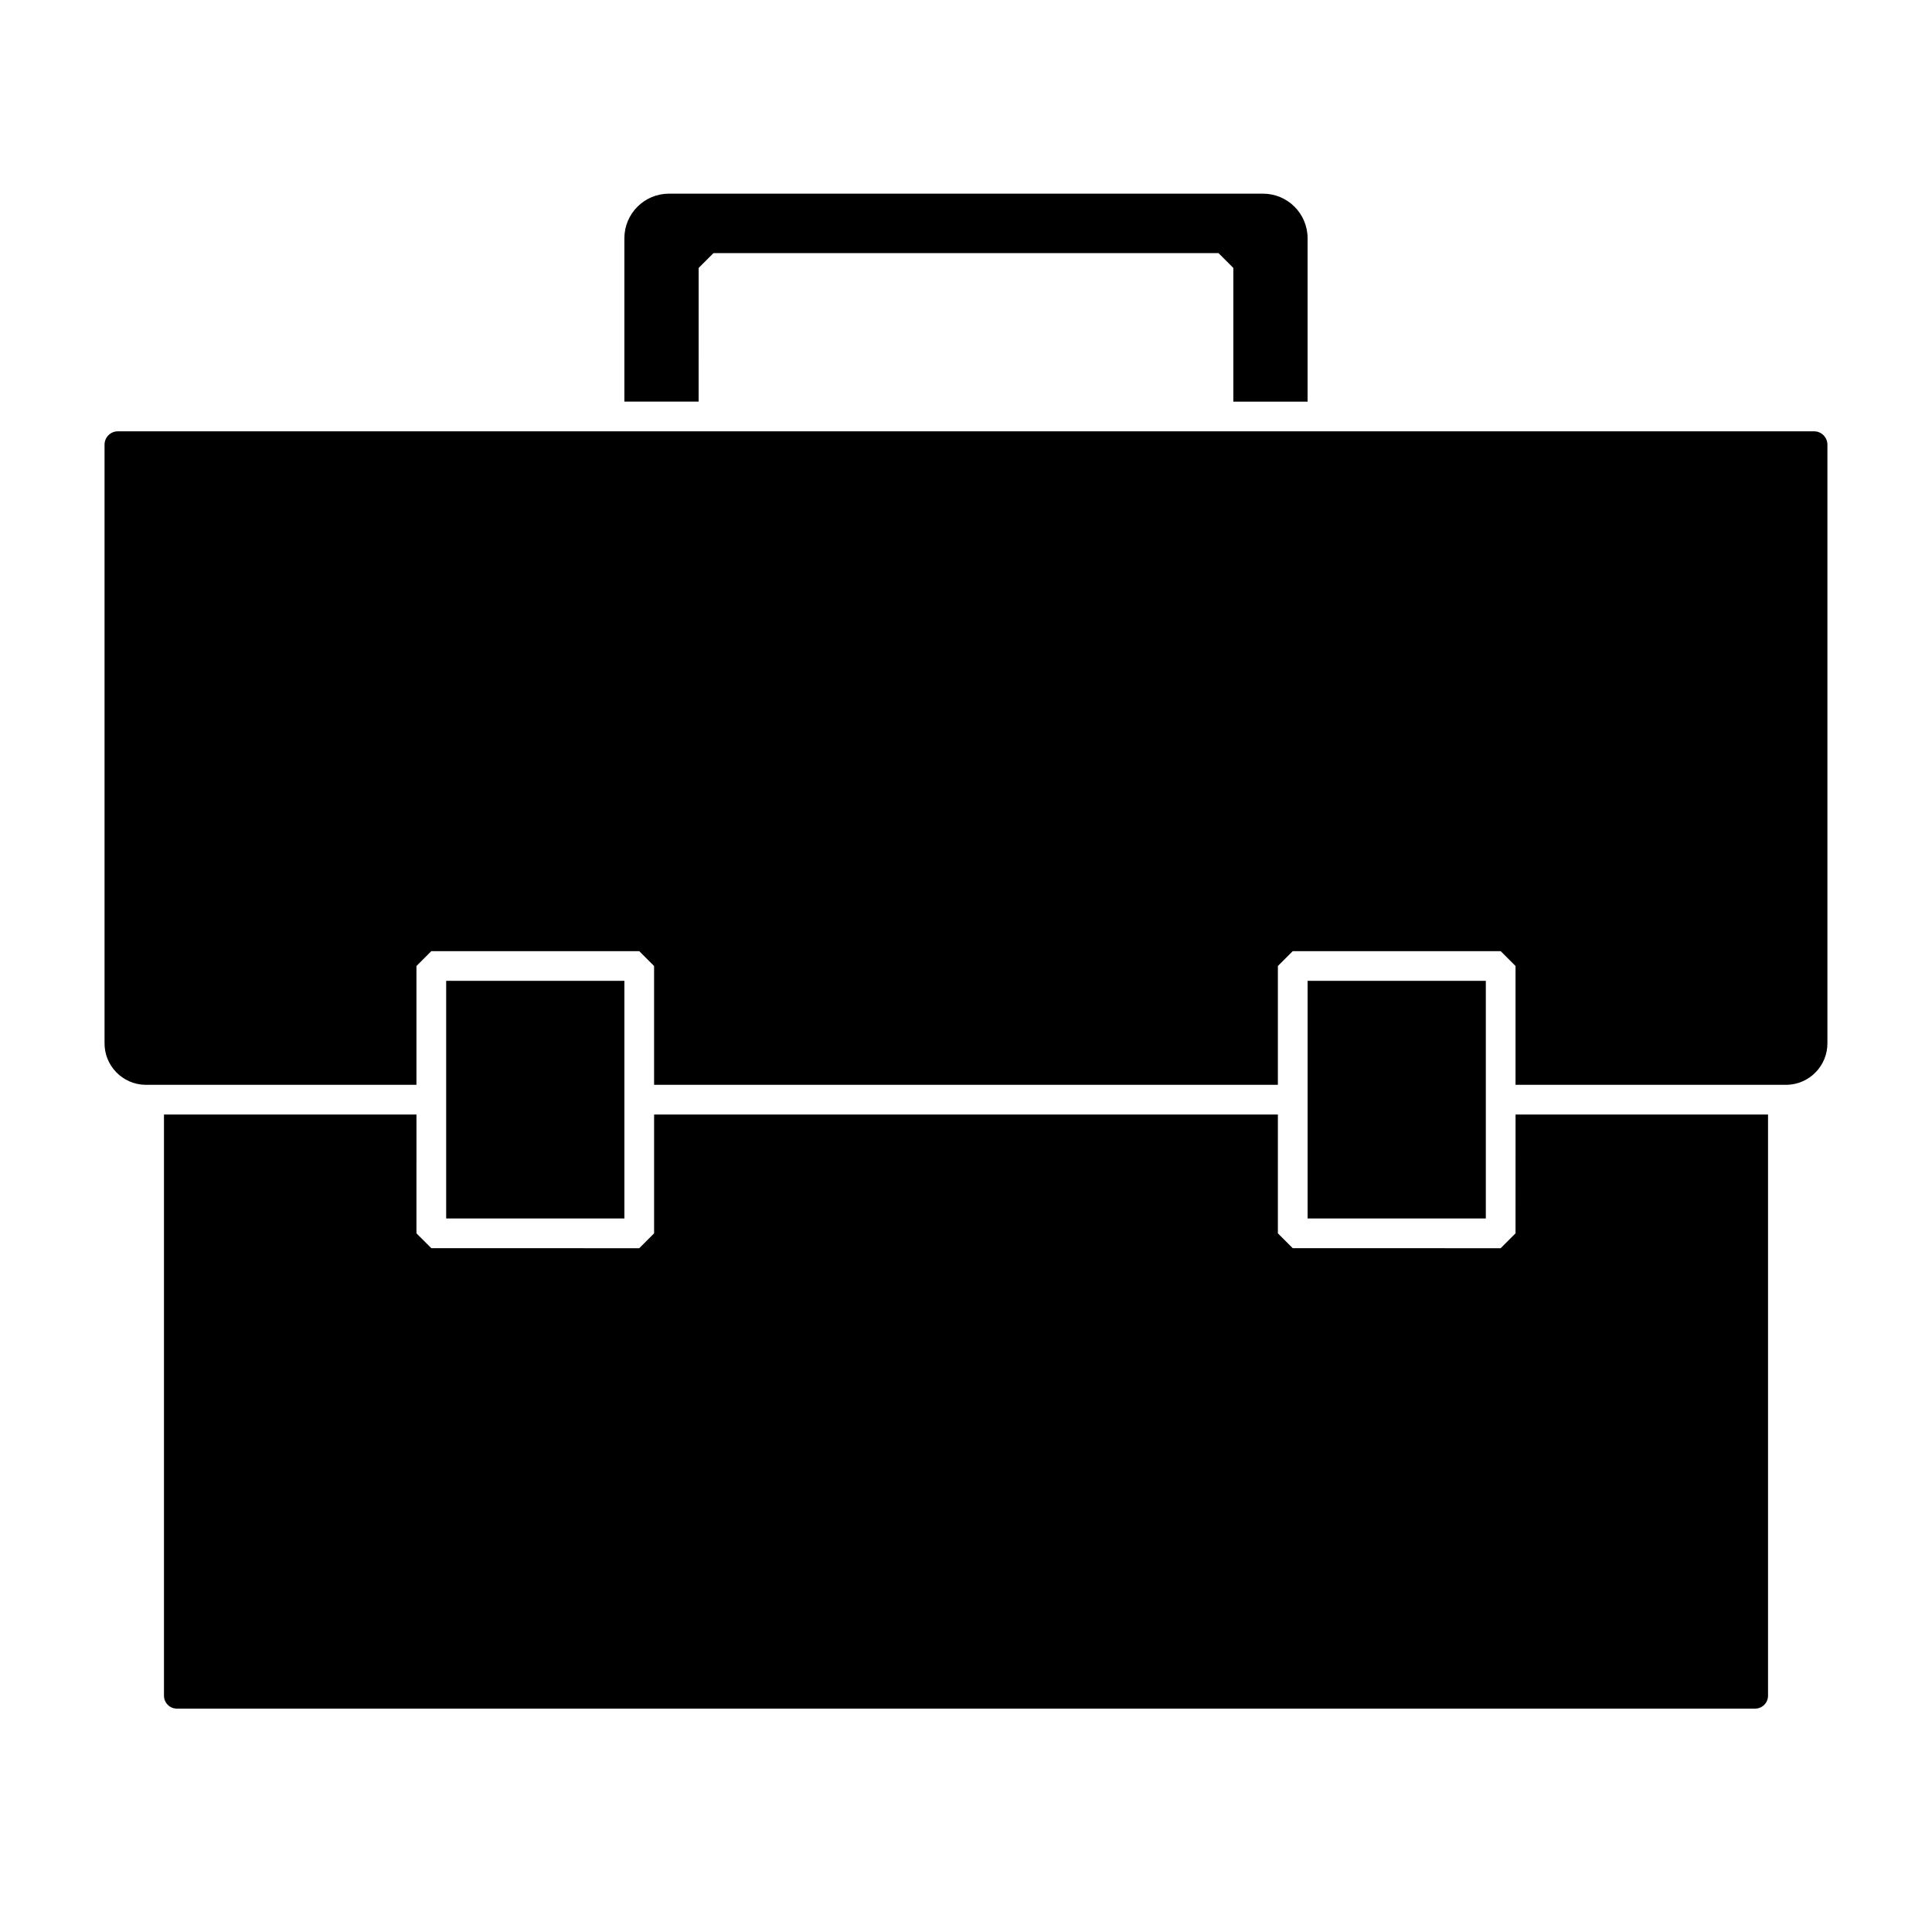
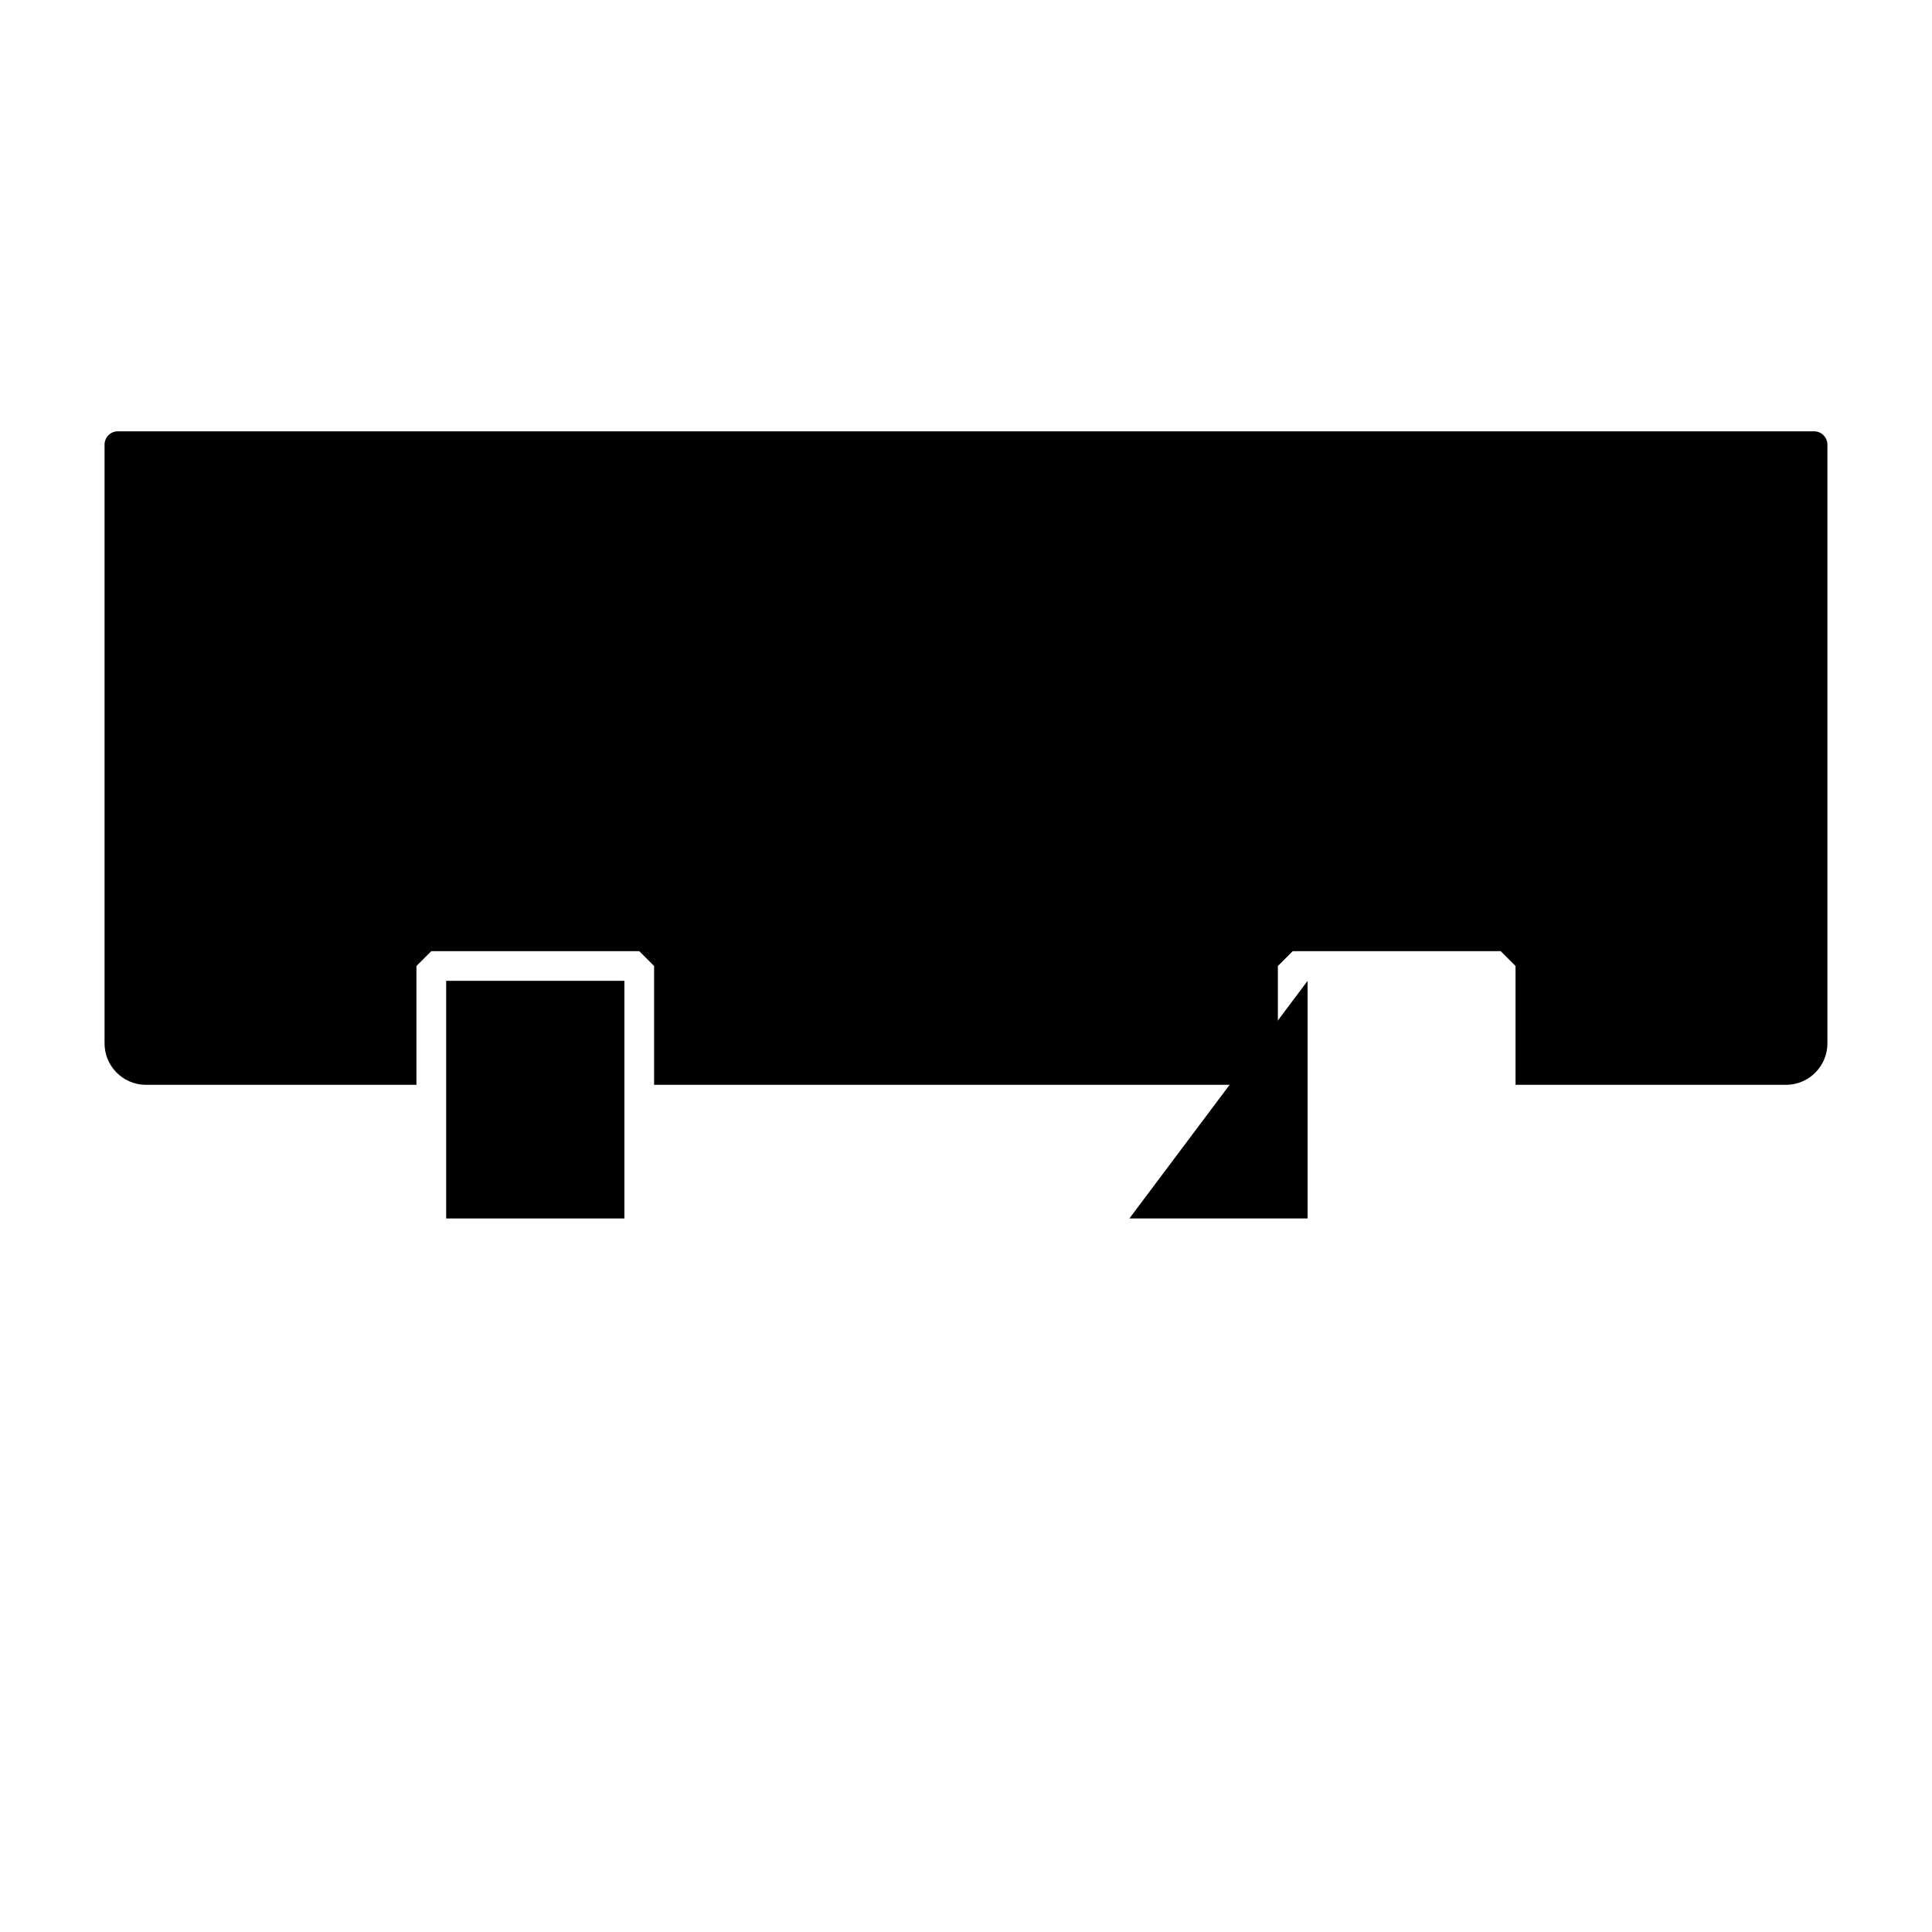
<svg xmlns="http://www.w3.org/2000/svg" fill="#000000" width="800px" height="800px" version="1.1" viewBox="144 144 512 512">
  <g>
-     <path d="m329.15 215.01 3.938-3.938h133.82l3.938 3.938v35.426h19.68v-43.301c0-6.519-5.289-11.809-11.809-11.809h-157.44c-6.519 0-11.809 5.289-11.809 11.809v43.297h19.68z" />
-     <path d="m490.53 403.93h47.23v62.977h-47.23z" />
-     <path d="m545.63 470.85-3.938 3.938-55.105-0.004-3.938-3.938 0.004-31.484h-165.31v31.488l-3.938 3.938-55.105-0.004-3.938-3.938 0.004-31.484h-66.914v154.01c-0.004 1.883 1.516 3.418 3.402 3.43h418.29c1.887-0.012 3.406-1.547 3.402-3.43v-154.01h-66.91z" />
+     <path d="m490.53 403.93v62.977h-47.23z" />
    <path d="m262.24 403.93h47.23v62.977h-47.23z" />
    <path d="m624.85 258.3h-449.71c-1.941 0.059-3.473 1.668-3.434 3.609v158.43c-0.086 6.059 4.746 11.047 10.809 11.152h71.848v-31.488l3.938-3.938h55.102l3.938 3.938v31.488h165.31v-31.488l3.938-3.938h55.105l3.938 3.938v31.488h71.848-0.004c6.059-0.102 10.895-5.09 10.809-11.152v-158.43c0.035-1.941-1.496-3.551-3.438-3.609z" />
  </g>
</svg>